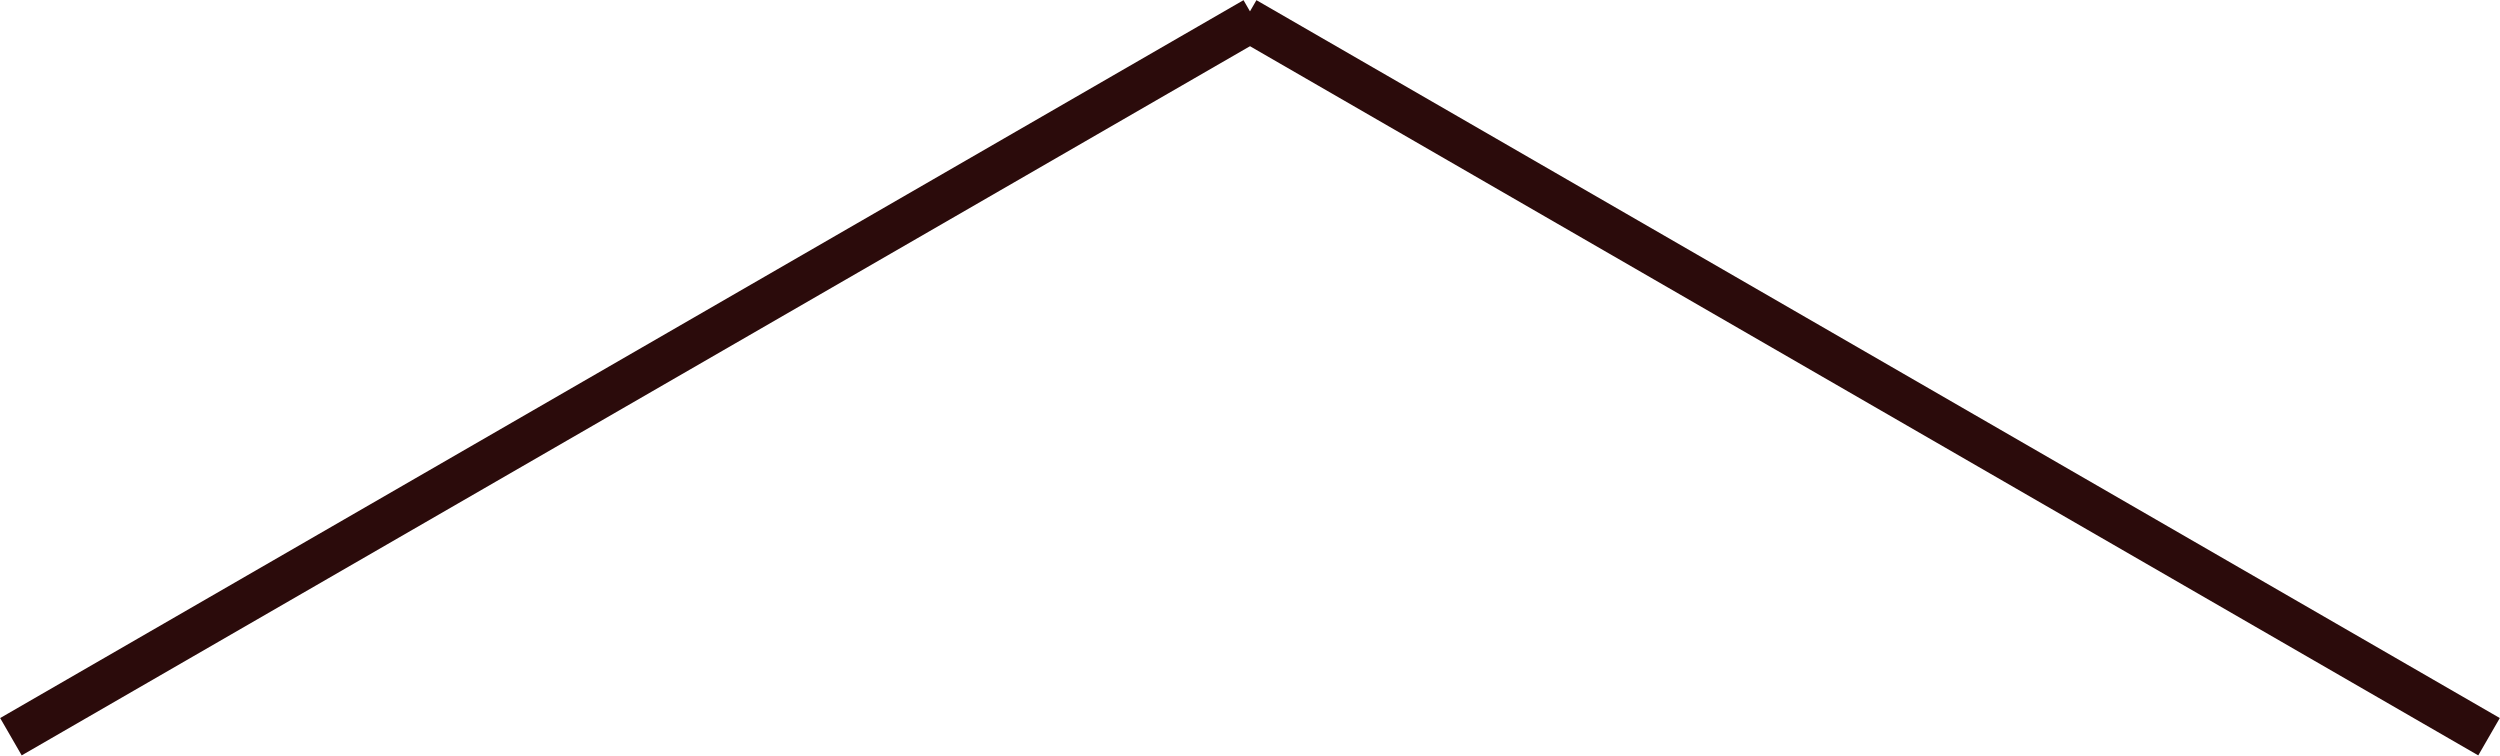
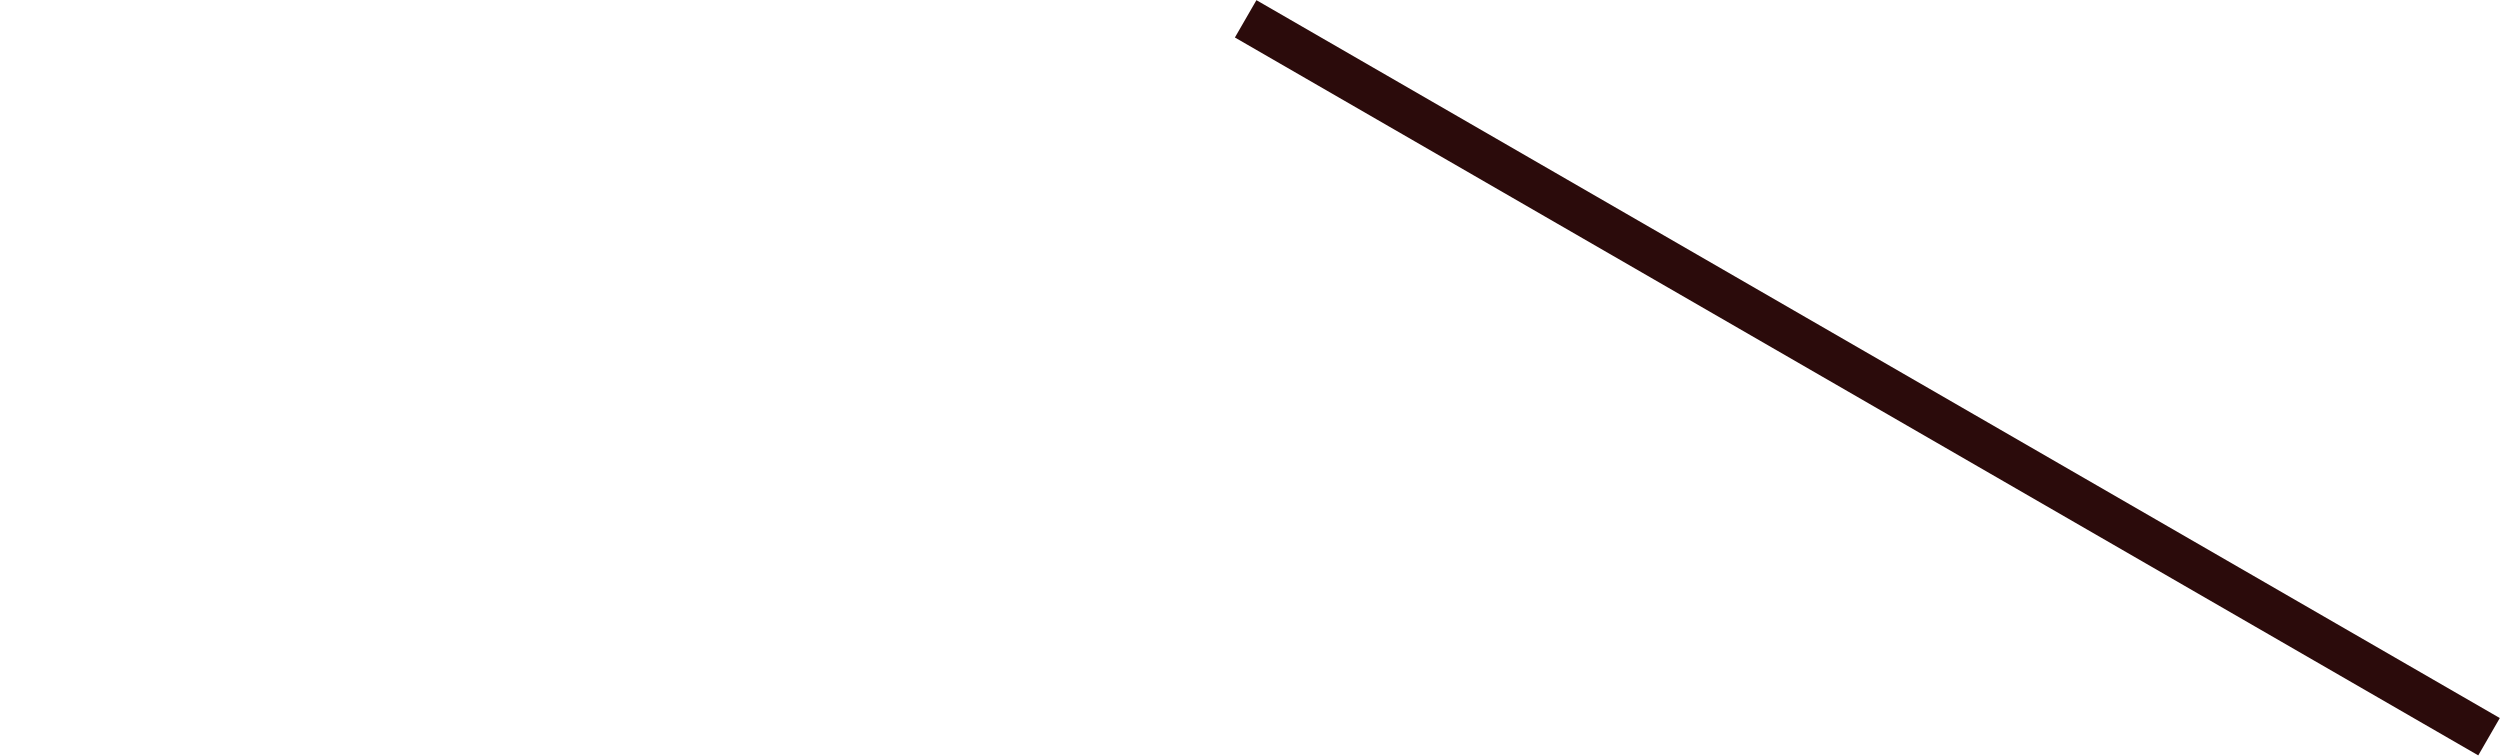
<svg xmlns="http://www.w3.org/2000/svg" id="pagetop" width="174.125" height="52.625" viewBox="0 0 174.125 52.625">
  <defs>
    <style>
      .cls-1 {
        fill: #2b0b0b;
        fill-rule: evenodd;
      }
    </style>
  </defs>
  <g id="グループ_1" data-name="グループ 1">
-     <path id="長方形_5" data-name="長方形 5" class="cls-1" d="M414.949,883.2l86.6-50,1.5,2.6-86.6,50Z" transform="translate(-414.938 -833.188)" />
    <path id="長方形_5_のコピー" data-name="長方形 5 のコピー" class="cls-1" d="M502.449,833.2l86.6,50-1.5,2.6-86.6-50Z" transform="translate(-414.938 -833.188)" />
  </g>
</svg>